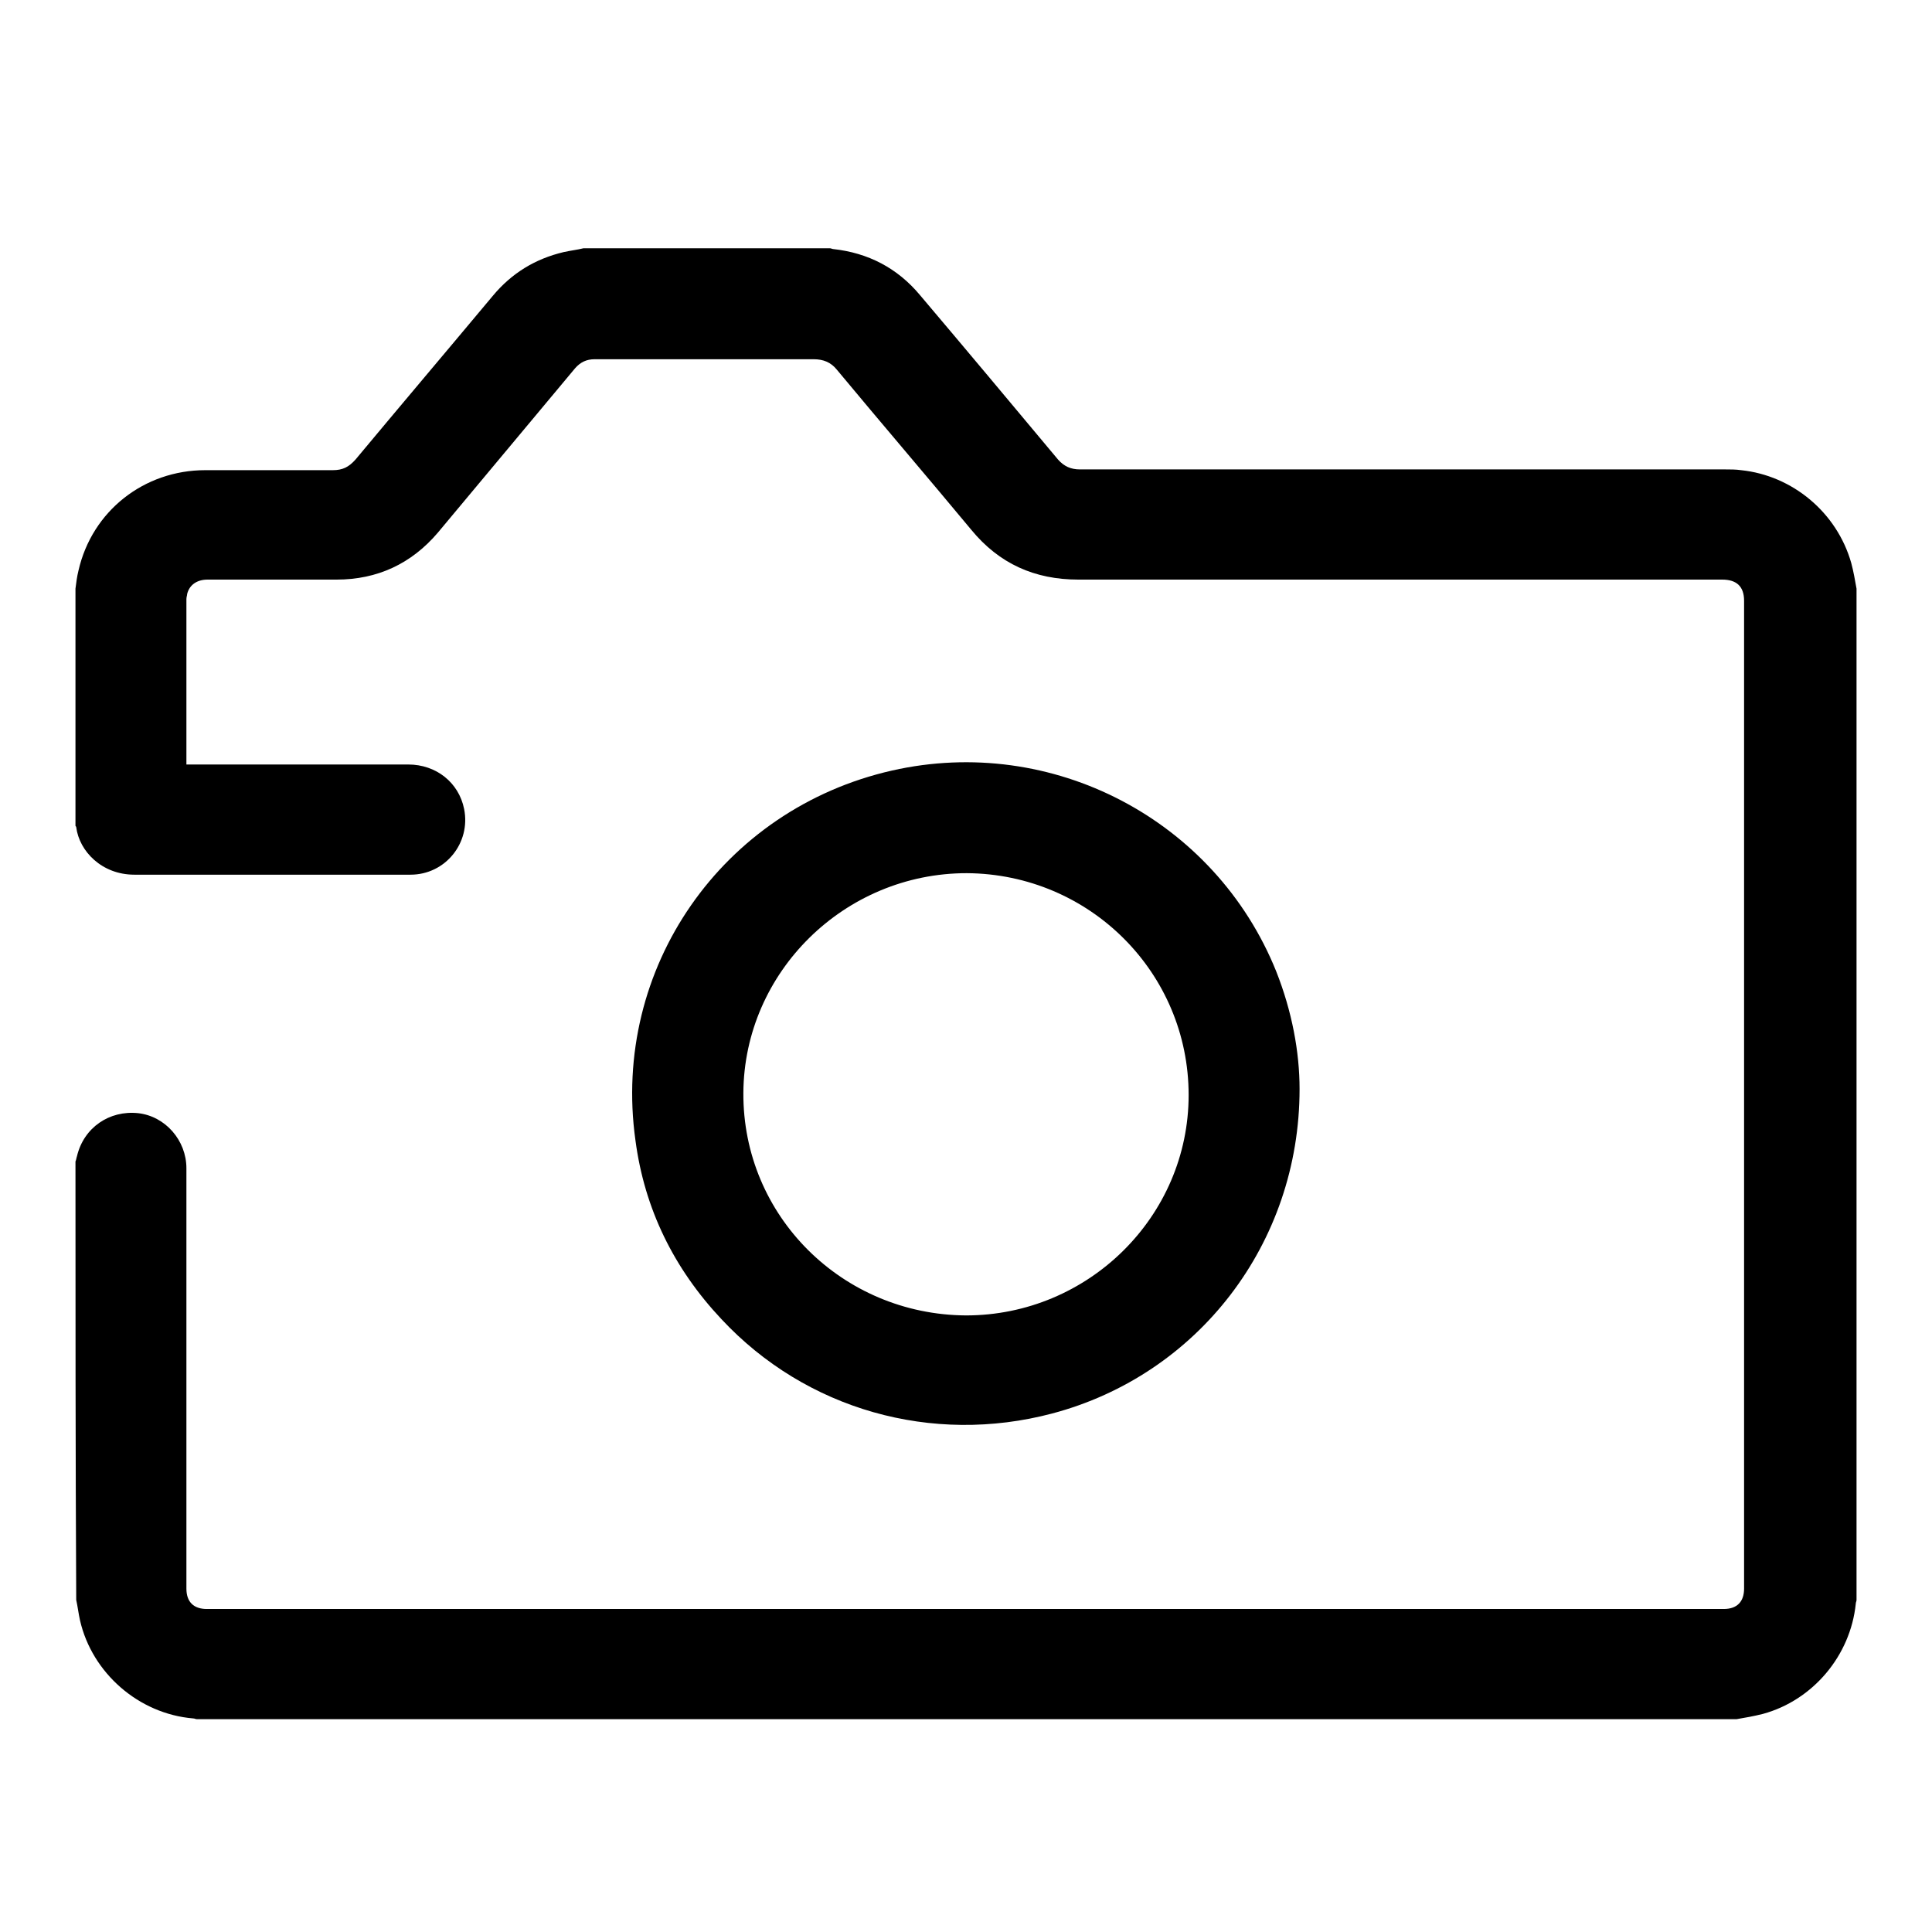
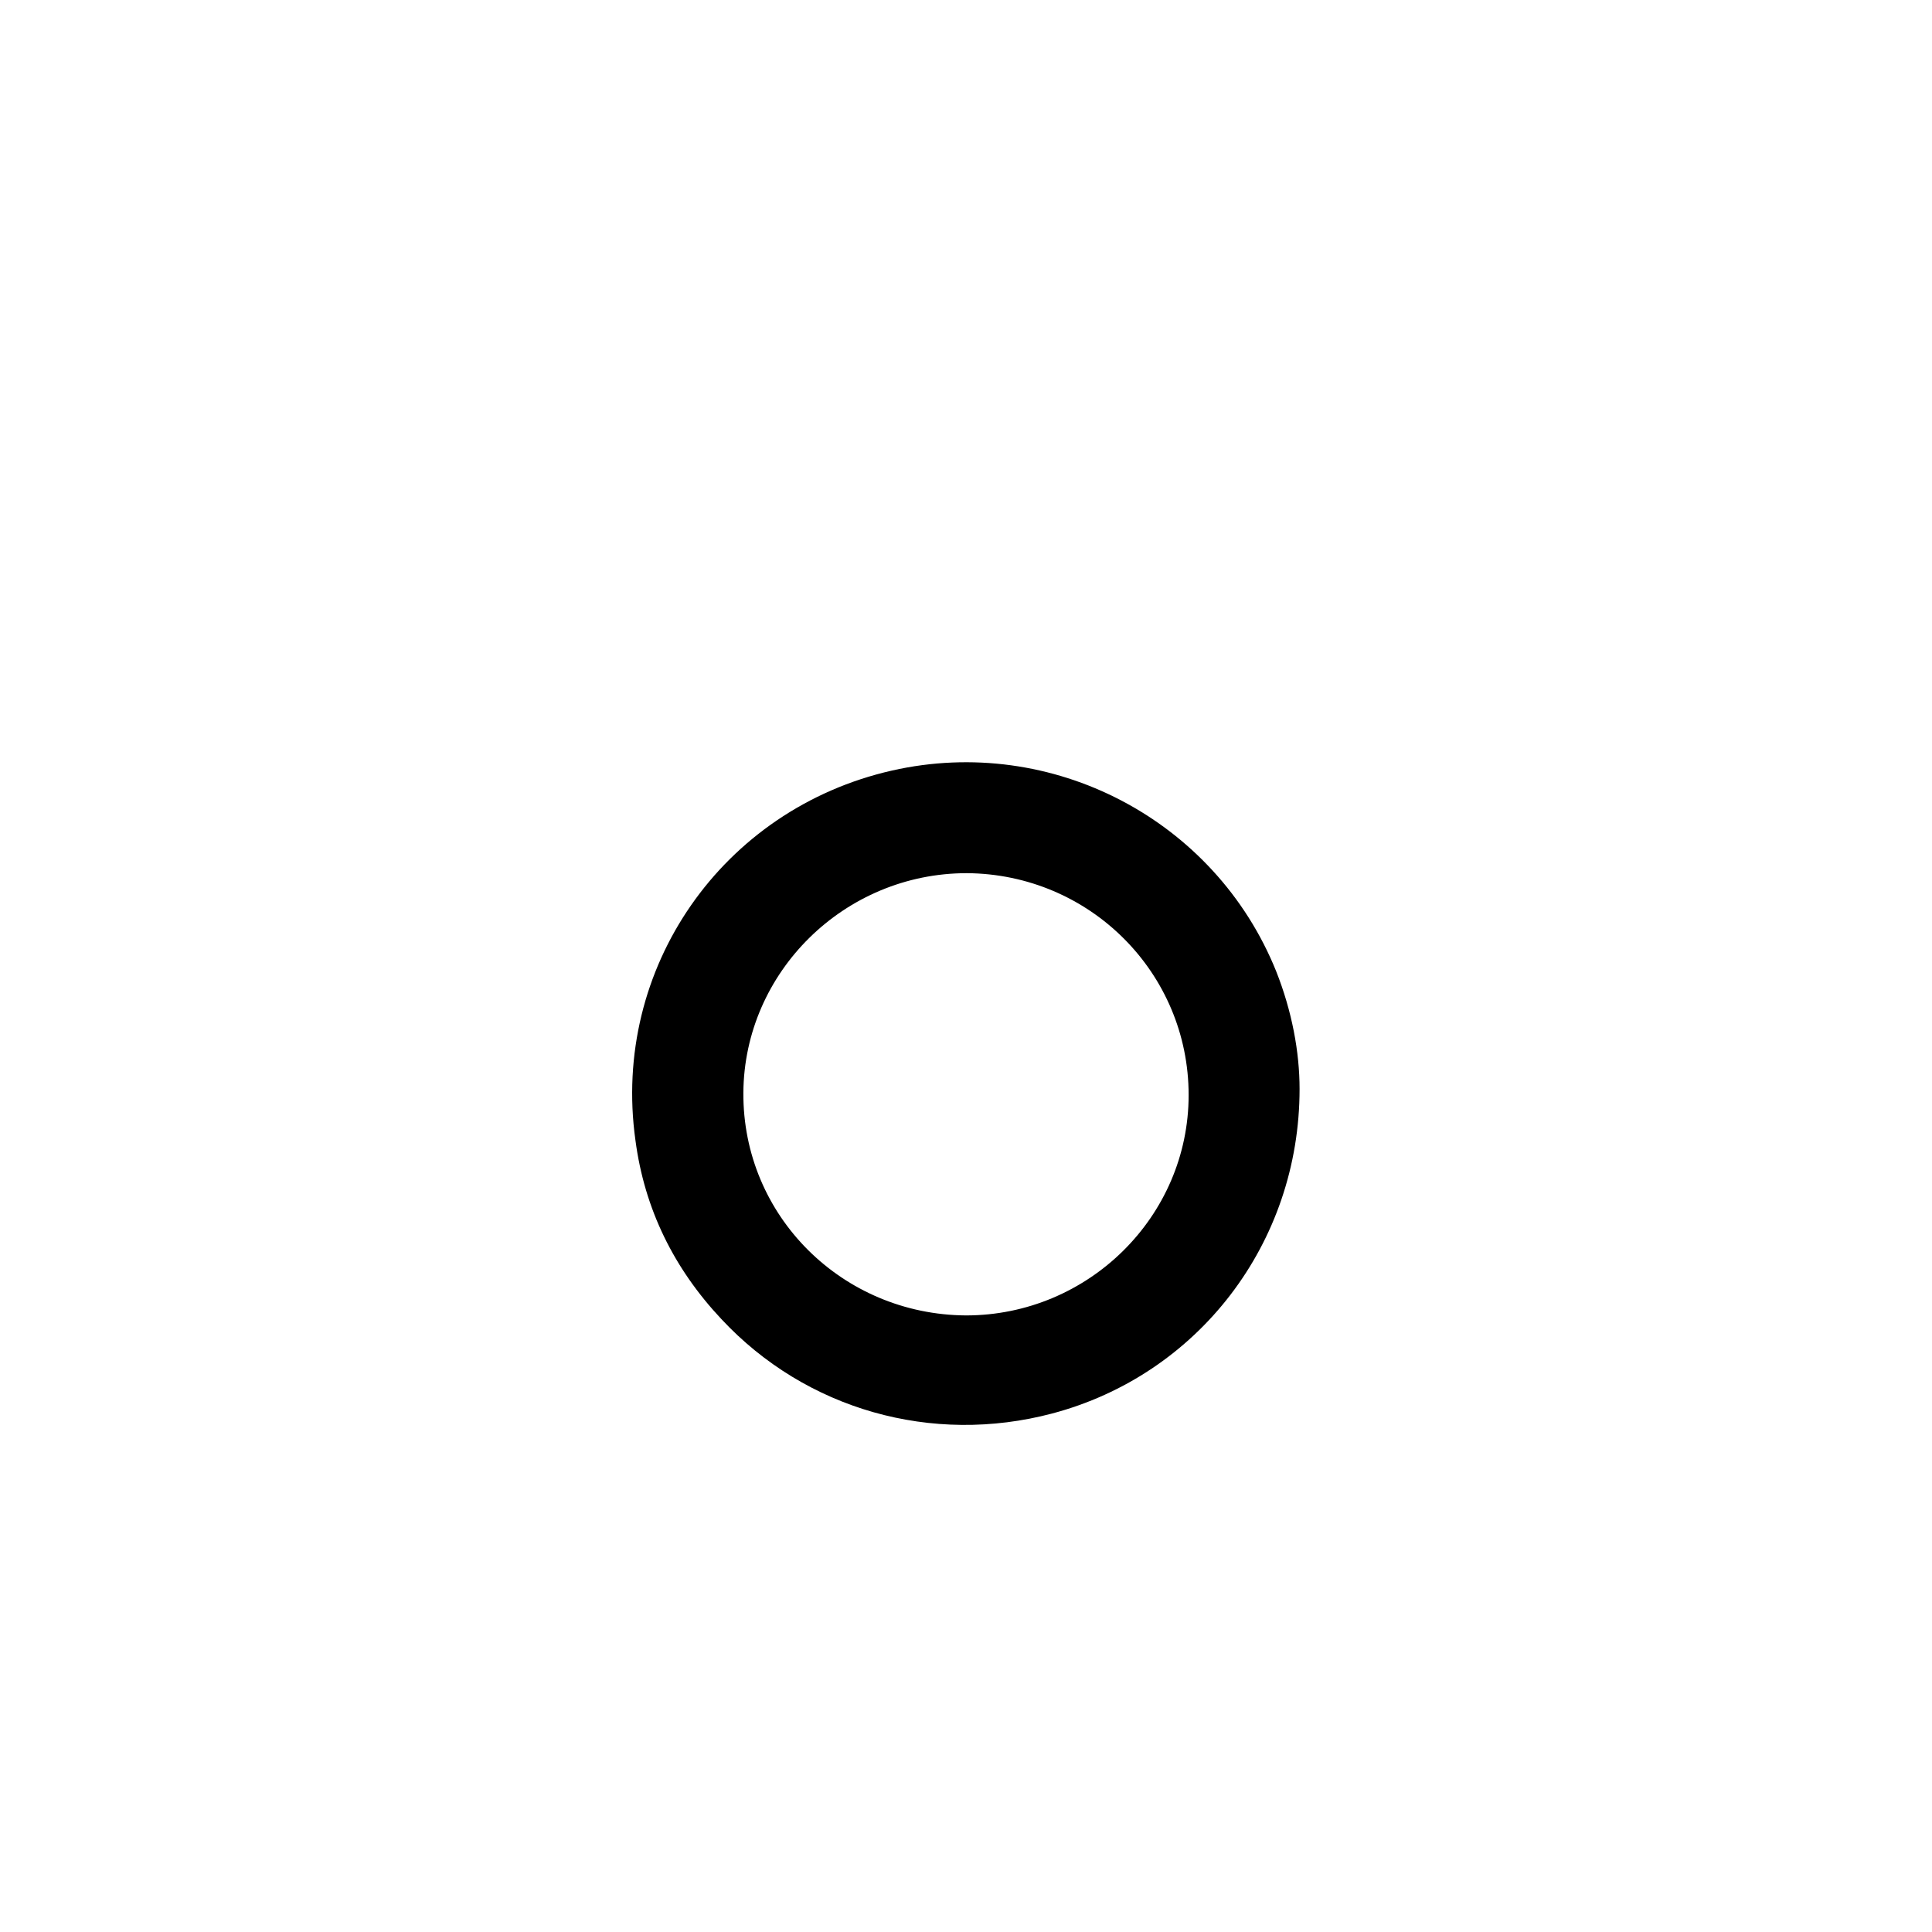
<svg xmlns="http://www.w3.org/2000/svg" version="1.1" x="0px" y="0px" viewBox="0 0 256 256" enable-background="new 0 0 256 256" xml:space="preserve">
  <g>
    <g>
      <path fill="#000000" d="M92.4,28.1" />
-       <path fill="#000000" d="M10,153.9c0.1-0.2,0.1-0.4,0.2-0.7c0.9-3.8,4.3-6.1,8.1-5.7c3.6,0.4,6.4,3.6,6.4,7.3c0,13.1,0,26.1,0,39.2c0,5.5,0,11,0,16.5c0,1.8,1,2.7,2.7,2.7c67,0,134,0,201,0c1.8,0,2.7-1,2.7-2.7c0-43.6,0-87.3,0-130.9c0-1.9-1-2.8-2.9-2.8c-28.4,0-56.9,0-85.3,0c-5.8,0-10.5-2.1-14.2-6.6c-5.9-7.1-11.9-14.1-17.8-21.2c-0.8-1-1.8-1.4-3.1-1.4c-9.7,0-19.3,0-29,0c-1.1,0-1.9,0.4-2.6,1.2C70.2,56,64.1,63.3,58,70.6c-3.5,4.1-8,6.2-13.4,6.2c-5.7,0-11.4,0-17.1,0c-1.4,0-2.4,0.7-2.7,1.9c0,0.2-0.1,0.4-0.1,0.7c0,7.1,0,14.3,0,21.4c0,0.1,0,0.3,0,0.5c0.3,0,0.5,0,0.8,0c9.5,0,19,0,28.6,0c3.7,0,6.7,2.4,7.4,5.9c0.9,4.5-2.5,8.7-7.1,8.7c-5.3,0-10.5,0-15.8,0c-6.9,0-13.9,0-20.8,0c-4.3,0-7.3-3.1-7.7-6.3c0-0.1-0.1-0.1-0.1-0.2c0-10.5,0-20.9,0-31.4c0.1-0.8,0.2-1.6,0.4-2.4c1.8-7.9,8.7-13.3,16.8-13.3c5.6,0,11.2,0,16.9,0c1.3,0,2.1-0.4,3-1.4c6-7.2,12.1-14.4,18.2-21.7c2.5-3,5.6-4.9,9.4-5.8c0.9-0.2,1.8-0.3,2.6-0.5c10.9,0,21.8,0,32.7,0c0.1,0,0.3,0.1,0.4,0.1c4.6,0.5,8.5,2.5,11.5,6.1c6.1,7.2,12.2,14.5,18.3,21.8c0.8,0.9,1.7,1.3,2.9,1.3c28.5,0,57,0,85.5,0c0.7,0,1.4,0,2.1,0.1c6.8,0.7,12.7,5.6,14.6,12.3c0.3,1.1,0.5,2.3,0.7,3.4c0,44.7,0,89.4,0,134c0,0.2-0.1,0.3-0.1,0.5c-0.7,6.9-5.7,12.8-12.3,14.6c-1.2,0.3-2.3,0.5-3.5,0.7c-68,0-136,0-204,0c-0.2,0-0.3-0.1-0.5-0.1c-7.2-0.6-13.4-6-15-13c-0.2-0.9-0.3-1.8-0.5-2.7C10,192.6,10,173.2,10,153.9z" />
      <path fill="#000000" d="M172.2,144.3c0,20.5-13.5,37.9-32.8,43c-15.9,4.2-32.6-0.5-43.8-12.5c-6.3-6.7-10.2-14.6-11.4-23.7c-3.2-22.8,11.5-43.9,34-49c21.2-4.8,42.8,6.5,50.9,26.6C171.2,134,172.2,139.4,172.2,144.3z M128,174.3c16.2,0,29.5-13.1,29.5-29.2c0-16.2-13.1-29.3-29.4-29.4c-16.2,0-29.5,13.1-29.6,29.1C98.4,161.1,111.6,174.2,128,174.3z" />
    </g>
  </g>
</svg>